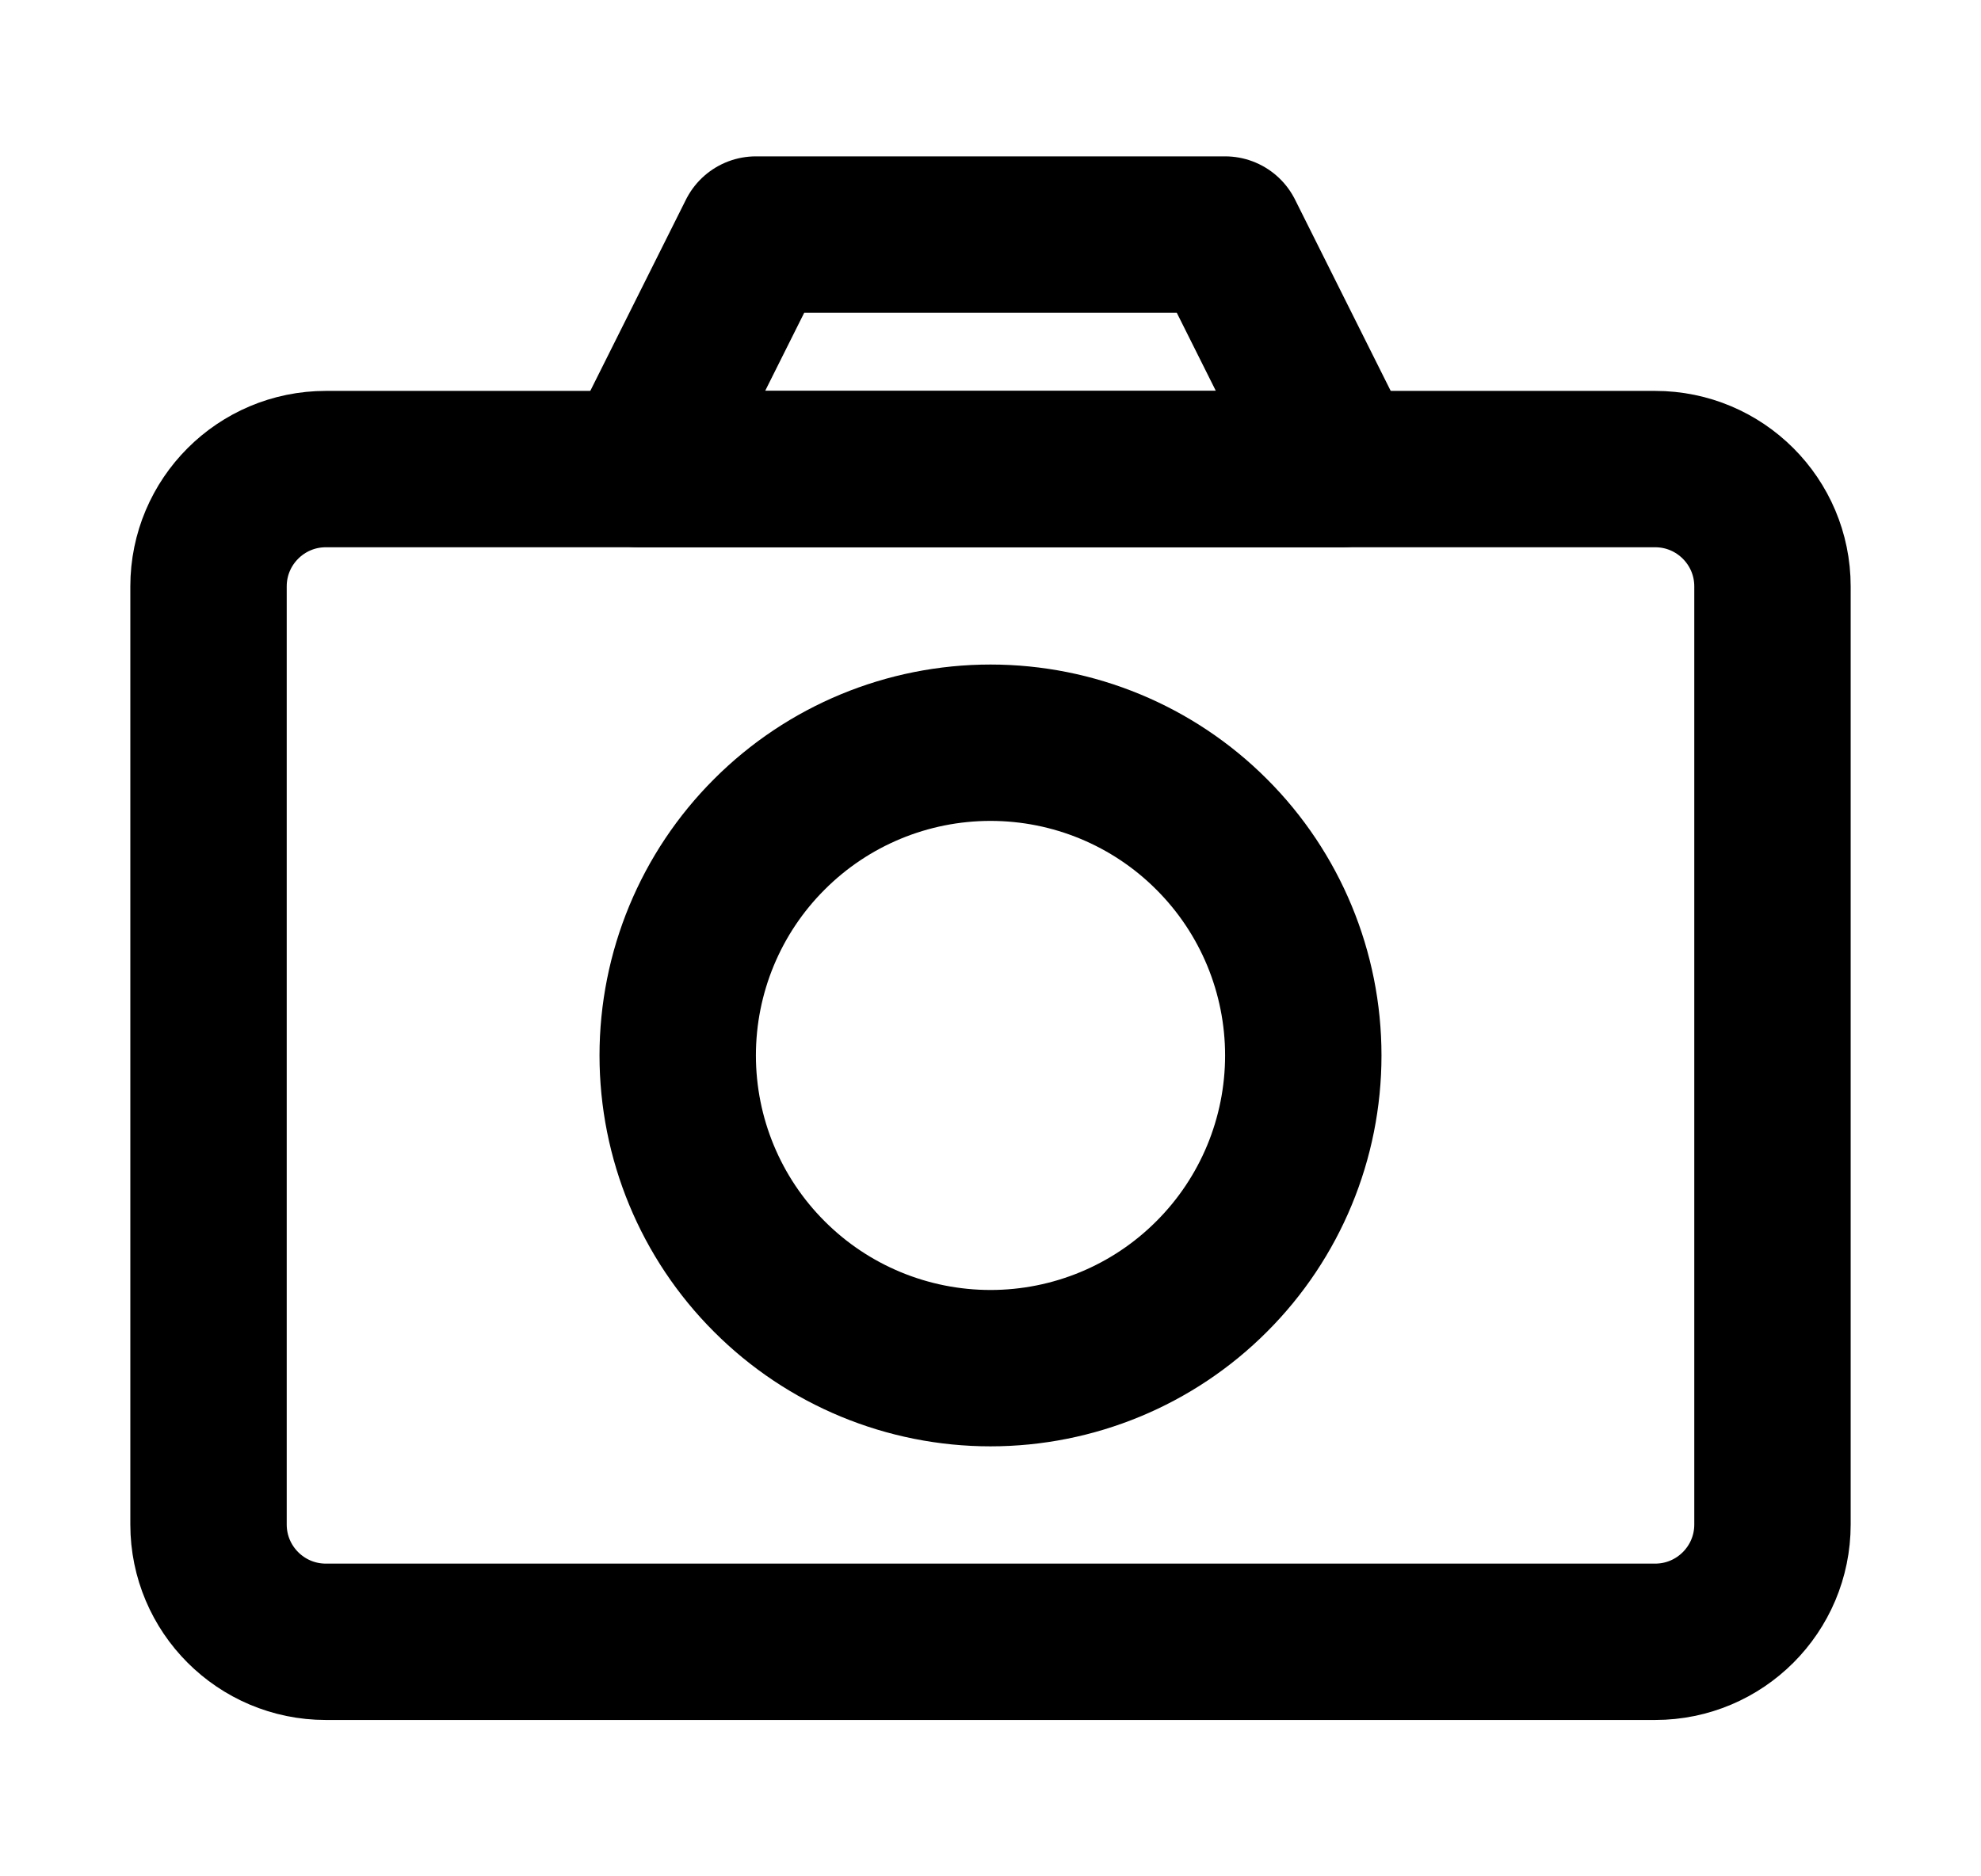
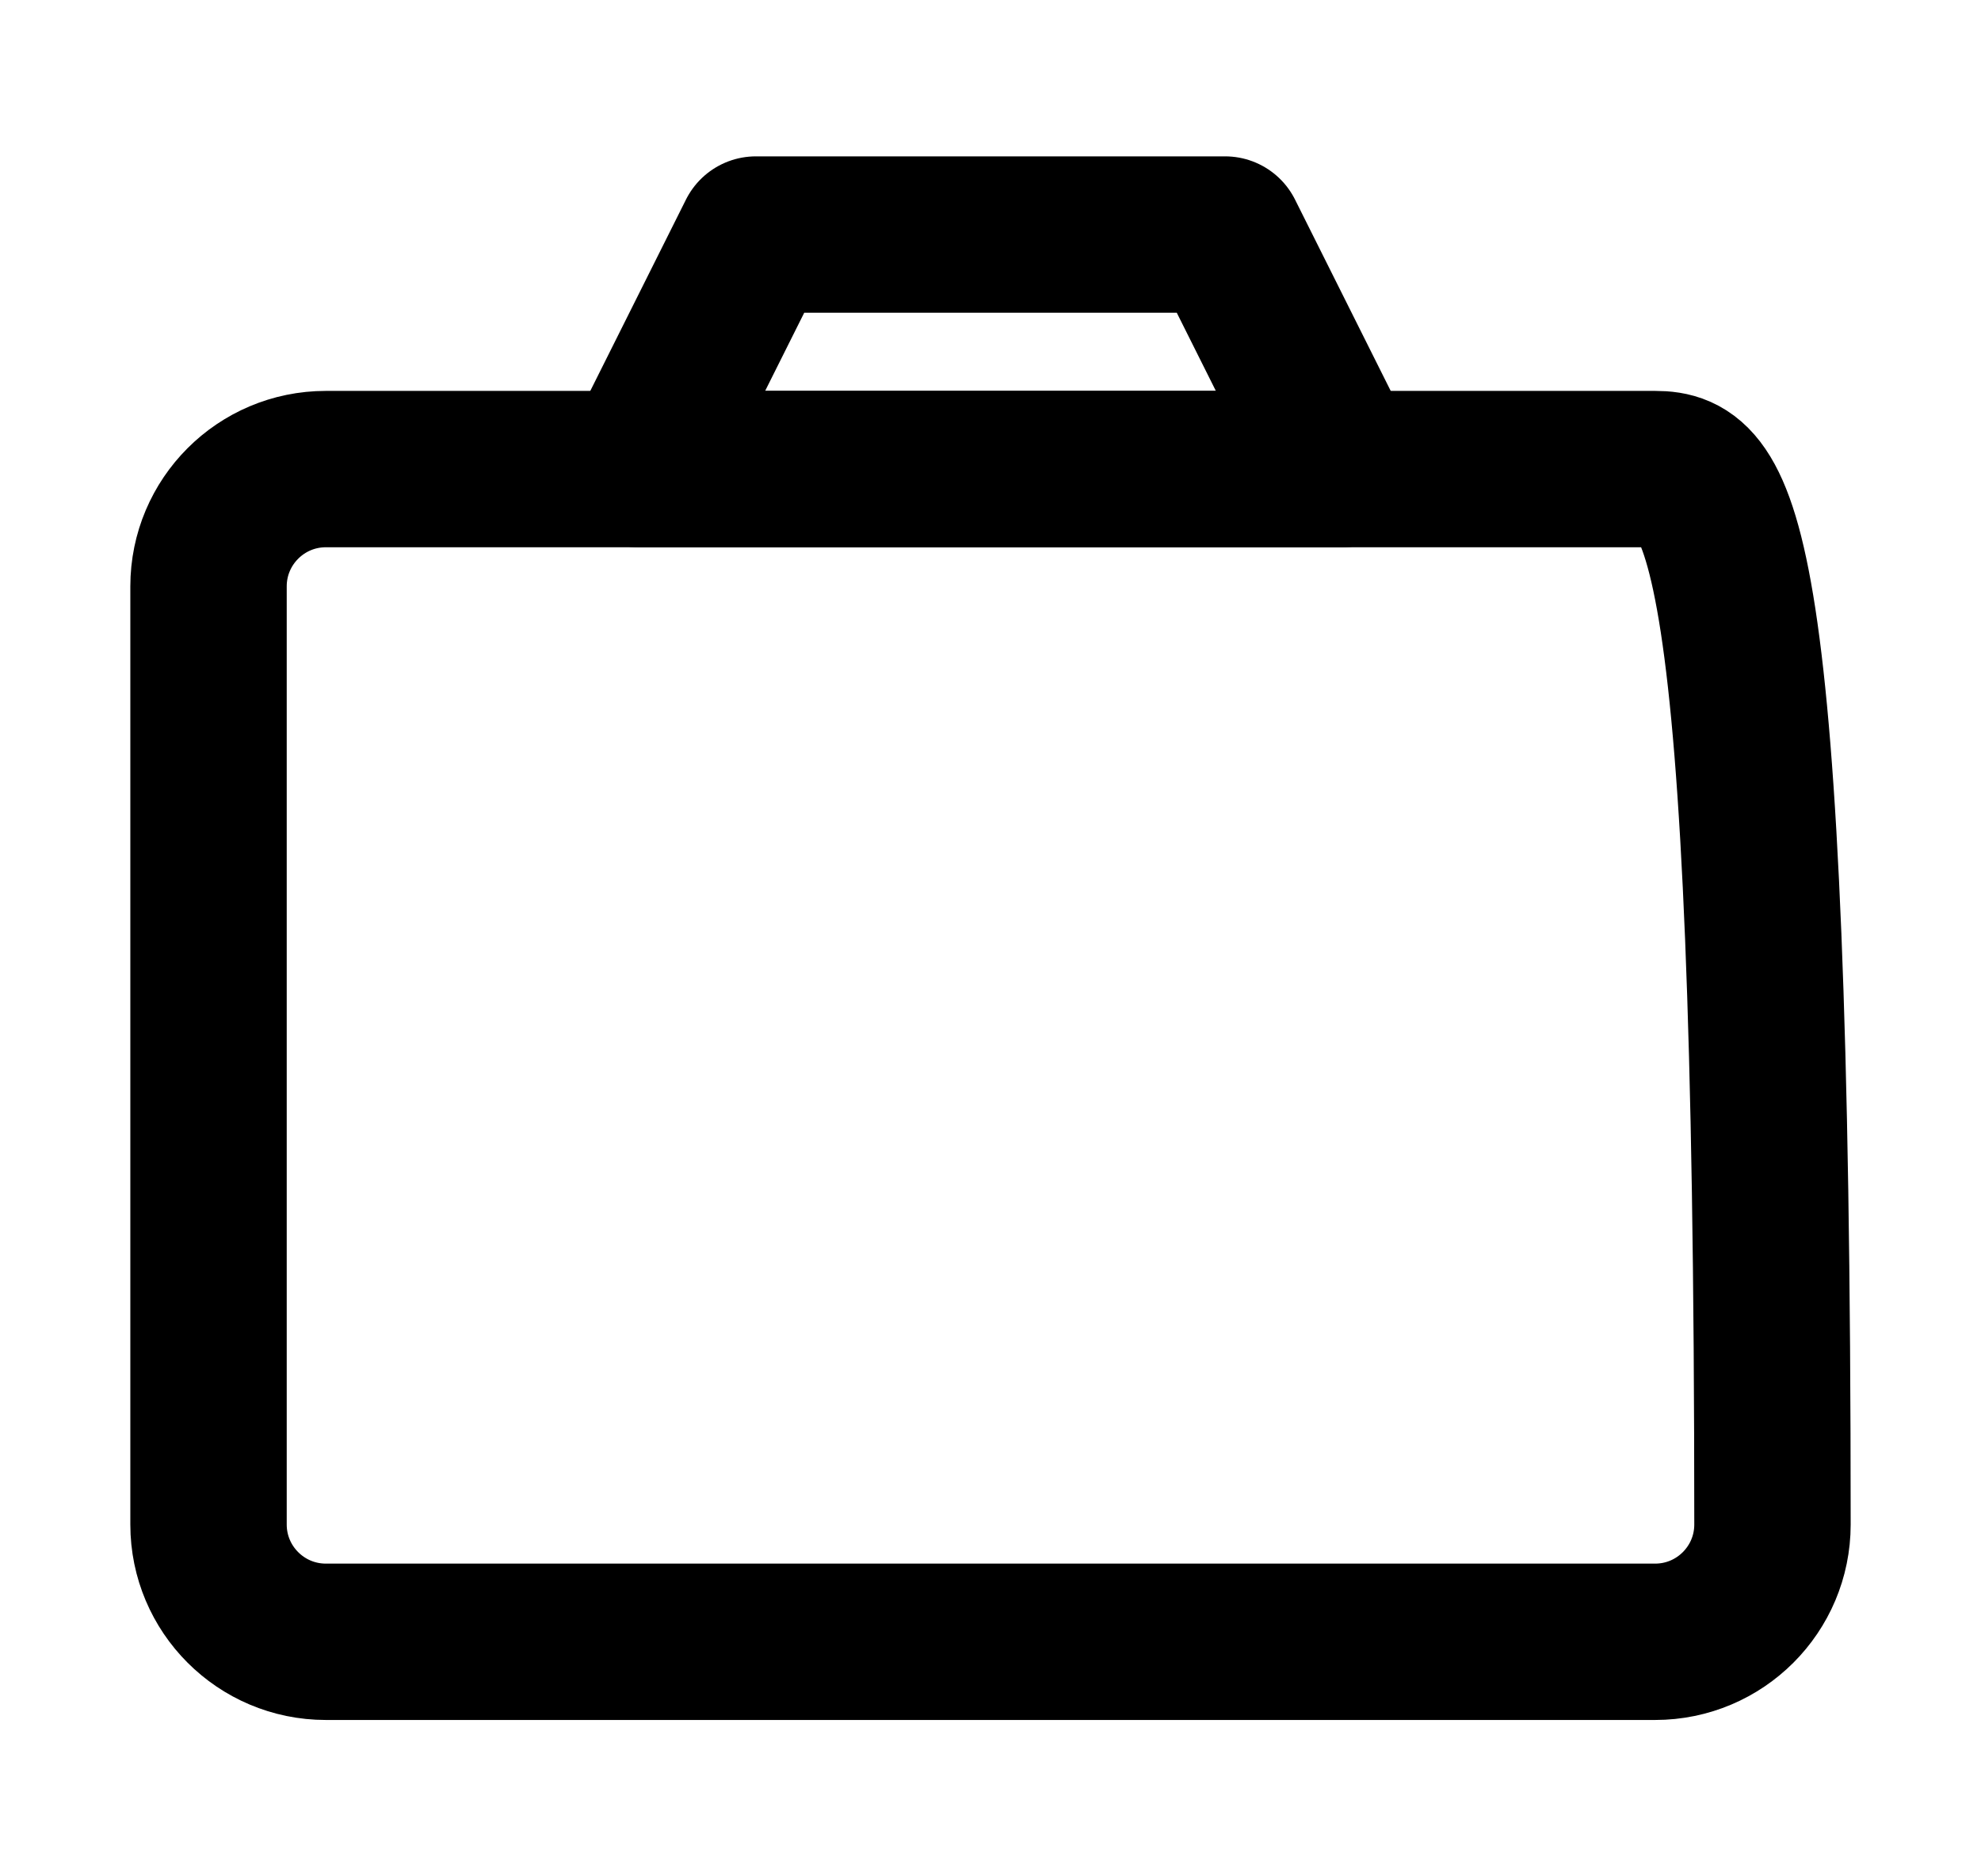
<svg xmlns="http://www.w3.org/2000/svg" width="19" height="18" viewBox="0 0 19 18" fill="none">
  <path d="M6.125 4.5L7.25 2.25H11.75L12.875 4.5H6.125Z" stroke="black" stroke-width="1.5" stroke-linejoin="round" />
-   <path d="M15.875 4.5H3.125C2.504 4.5 2 5.004 2 5.625V14.625C2 15.246 2.504 15.75 3.125 15.75H15.875C16.496 15.75 17 15.246 17 14.625V5.625C17 5.004 16.496 4.5 15.875 4.5Z" stroke="black" stroke-width="1.5" stroke-linejoin="round" />
-   <path d="M9.5 13.125C10.296 13.125 11.059 12.809 11.621 12.246C12.184 11.684 12.5 10.921 12.5 10.125C12.5 9.329 12.184 8.566 11.621 8.004C11.059 7.441 10.296 7.125 9.5 7.125C8.704 7.125 7.941 7.441 7.379 8.004C6.816 8.566 6.5 9.329 6.5 10.125C6.5 10.921 6.816 11.684 7.379 12.246C7.941 12.809 8.704 13.125 9.5 13.125Z" stroke="black" stroke-width="1.5" stroke-linejoin="round" />
+   <path d="M15.875 4.5H3.125C2.504 4.5 2 5.004 2 5.625V14.625C2 15.246 2.504 15.75 3.125 15.75H15.875C16.496 15.75 17 15.246 17 14.625C17 5.004 16.496 4.5 15.875 4.5Z" stroke="black" stroke-width="1.5" stroke-linejoin="round" />
</svg>